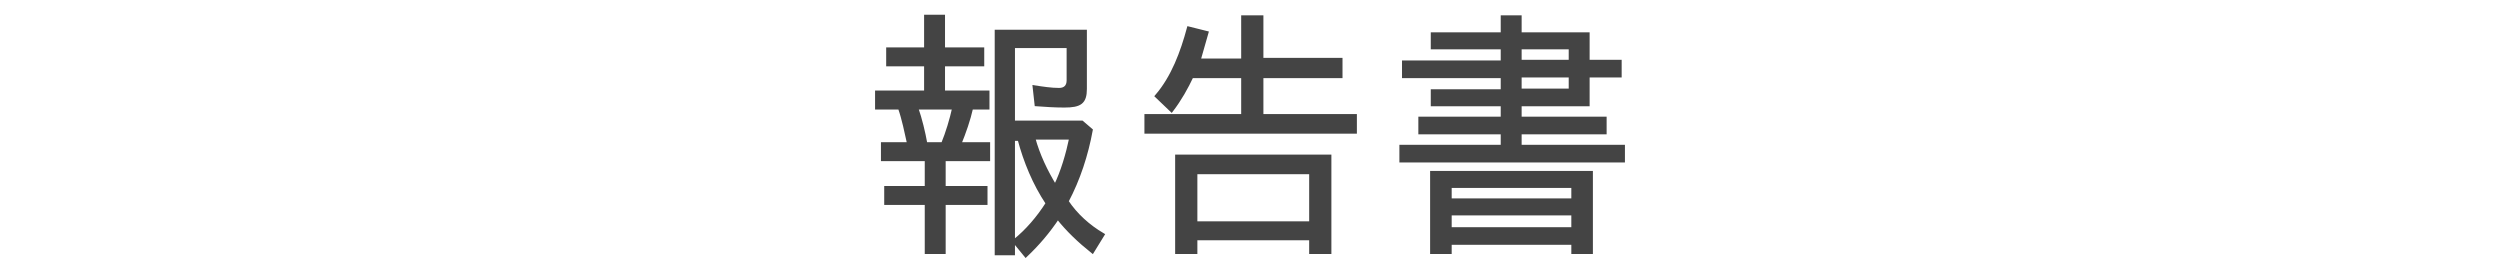
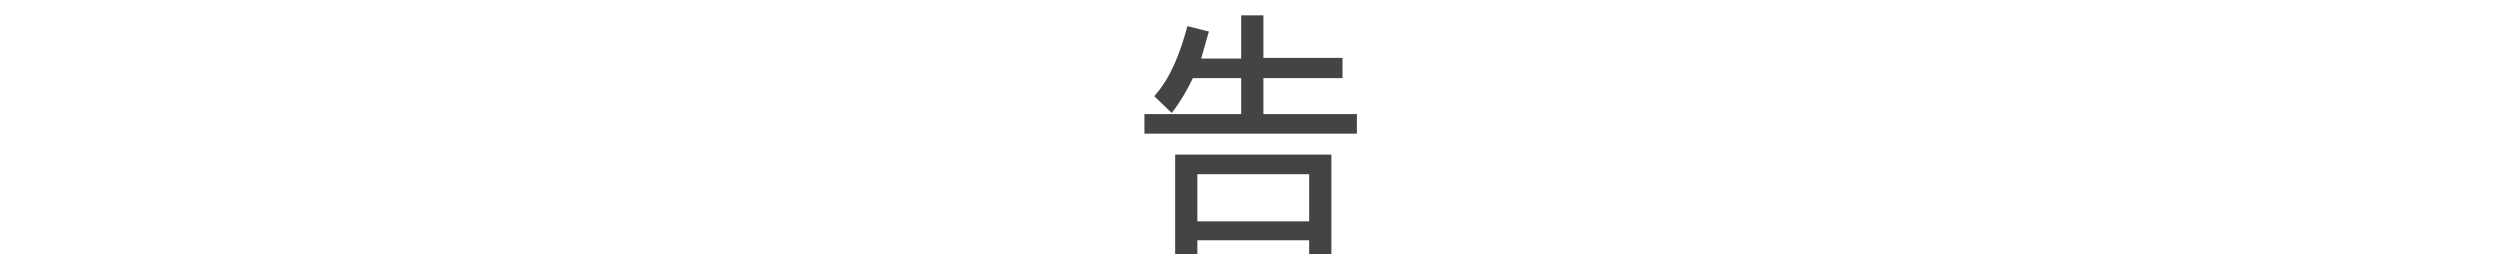
<svg xmlns="http://www.w3.org/2000/svg" version="1.1" id="レイヤー_3" x="0px" y="0px" width="382.4px" height="41.5px" viewBox="0 0 382.4 41.5" enable-background="new 0 0 382.4 41.5" xml:space="preserve">
  <g>
-     <path fill="#444444" stroke="#444444" stroke-width="0.5" stroke-miterlimit="10" d="M146.8,22h4.4v2.4h-6.8v4.3h6.4v2.4h-6.4v7.5   h-2.7v-7.5h-6.2v-2.4h6.2v-4.3H135V22h4c-0.4-1.8-0.8-3.8-1.4-5.5h-3.5v-2.4h7.5V9.9h-5.8V7.5h5.8v-5h2.7v5h6v2.4h-6v4.2h6.8v2.4   h-2.5C148.2,18.3,147.5,20.3,146.8,22z M141.6,22h2.6c0.7-1.7,1.3-3.7,1.7-5.5h-5.7C140.8,18.2,141.3,20.3,141.6,22z M162.8,16.2   c-1.5,0-2.9-0.1-4.3-0.2l-0.3-2.7c1.3,0.2,2.6,0.4,3.8,0.4c0.9,0,1.4-0.5,1.4-1.4V7.1h-8.4v11.6h10.5l1.4,1.2   c-0.7,3.8-1.9,7.5-3.7,10.9h0c1.4,2.1,3.3,3.8,5.5,5.1l-1.6,2.6c-2-1.6-3.8-3.3-5.3-5.2c-1.4,2.1-3,4-4.9,5.8l-1.8-2.2   c2-1.6,3.7-3.6,5.1-5.8c-2-3-3.4-6.4-4.3-9.8h-0.9v17.5h-2.6v-34H166v8.8C166,15.7,165.2,16.2,162.8,16.2z M161.4,28.5   c1.1-2.2,1.9-5,2.4-7.4h-5.7C158.8,23.7,160,26.2,161.4,28.5z" />
    <path fill="#444444" stroke="#444444" stroke-width="0.5" stroke-miterlimit="10" d="M193,9.1h12.1v2.6H193v6h14.3v2.5h-32v-2.5   h14.8v-6h-7.8c-0.8,1.7-1.8,3.5-3.1,5.2l-2.3-2.2c2.5-2.9,3.9-6.7,4.9-10.4l2.8,0.7c-0.4,1.4-0.8,2.8-1.2,4.2h6.7V2.6h2.9V9.1z    M182.9,36.5v2.1H180V23.9h23.4v14.7h-2.9v-2.1H182.9z M182.9,26.4v7.7h17.6v-7.7H182.9z" />
-     <path fill="#444444" stroke="#444444" stroke-width="0.5" stroke-miterlimit="10" d="M242.9,5.2v4.2h4.9v2.2h-4.9V16h-10.4v2.1h13   v2.2h-13v2.1h15.8v2.2h-34v-2.2h15.5v-2.1h-12.6v-2.2h12.6V16h-10.7v-2.1h10.7v-2.2h-15.1V9.5h15.1V7.3h-10.7V5.2h10.7V2.6h2.7v2.6   H242.9z M221.8,37.2v1.4H219V26.4h24.4v12.2h-2.8v-1.4H221.8z M221.8,28.5v2.1h18.8v-2.1H221.8z M221.8,32.7v2.3h18.8v-2.3H221.8z    M240.2,7.3h-7.7v2.1h7.7V7.3z M240.2,11.6h-7.7v2.2h7.7V11.6z" />
  </g>
</svg>